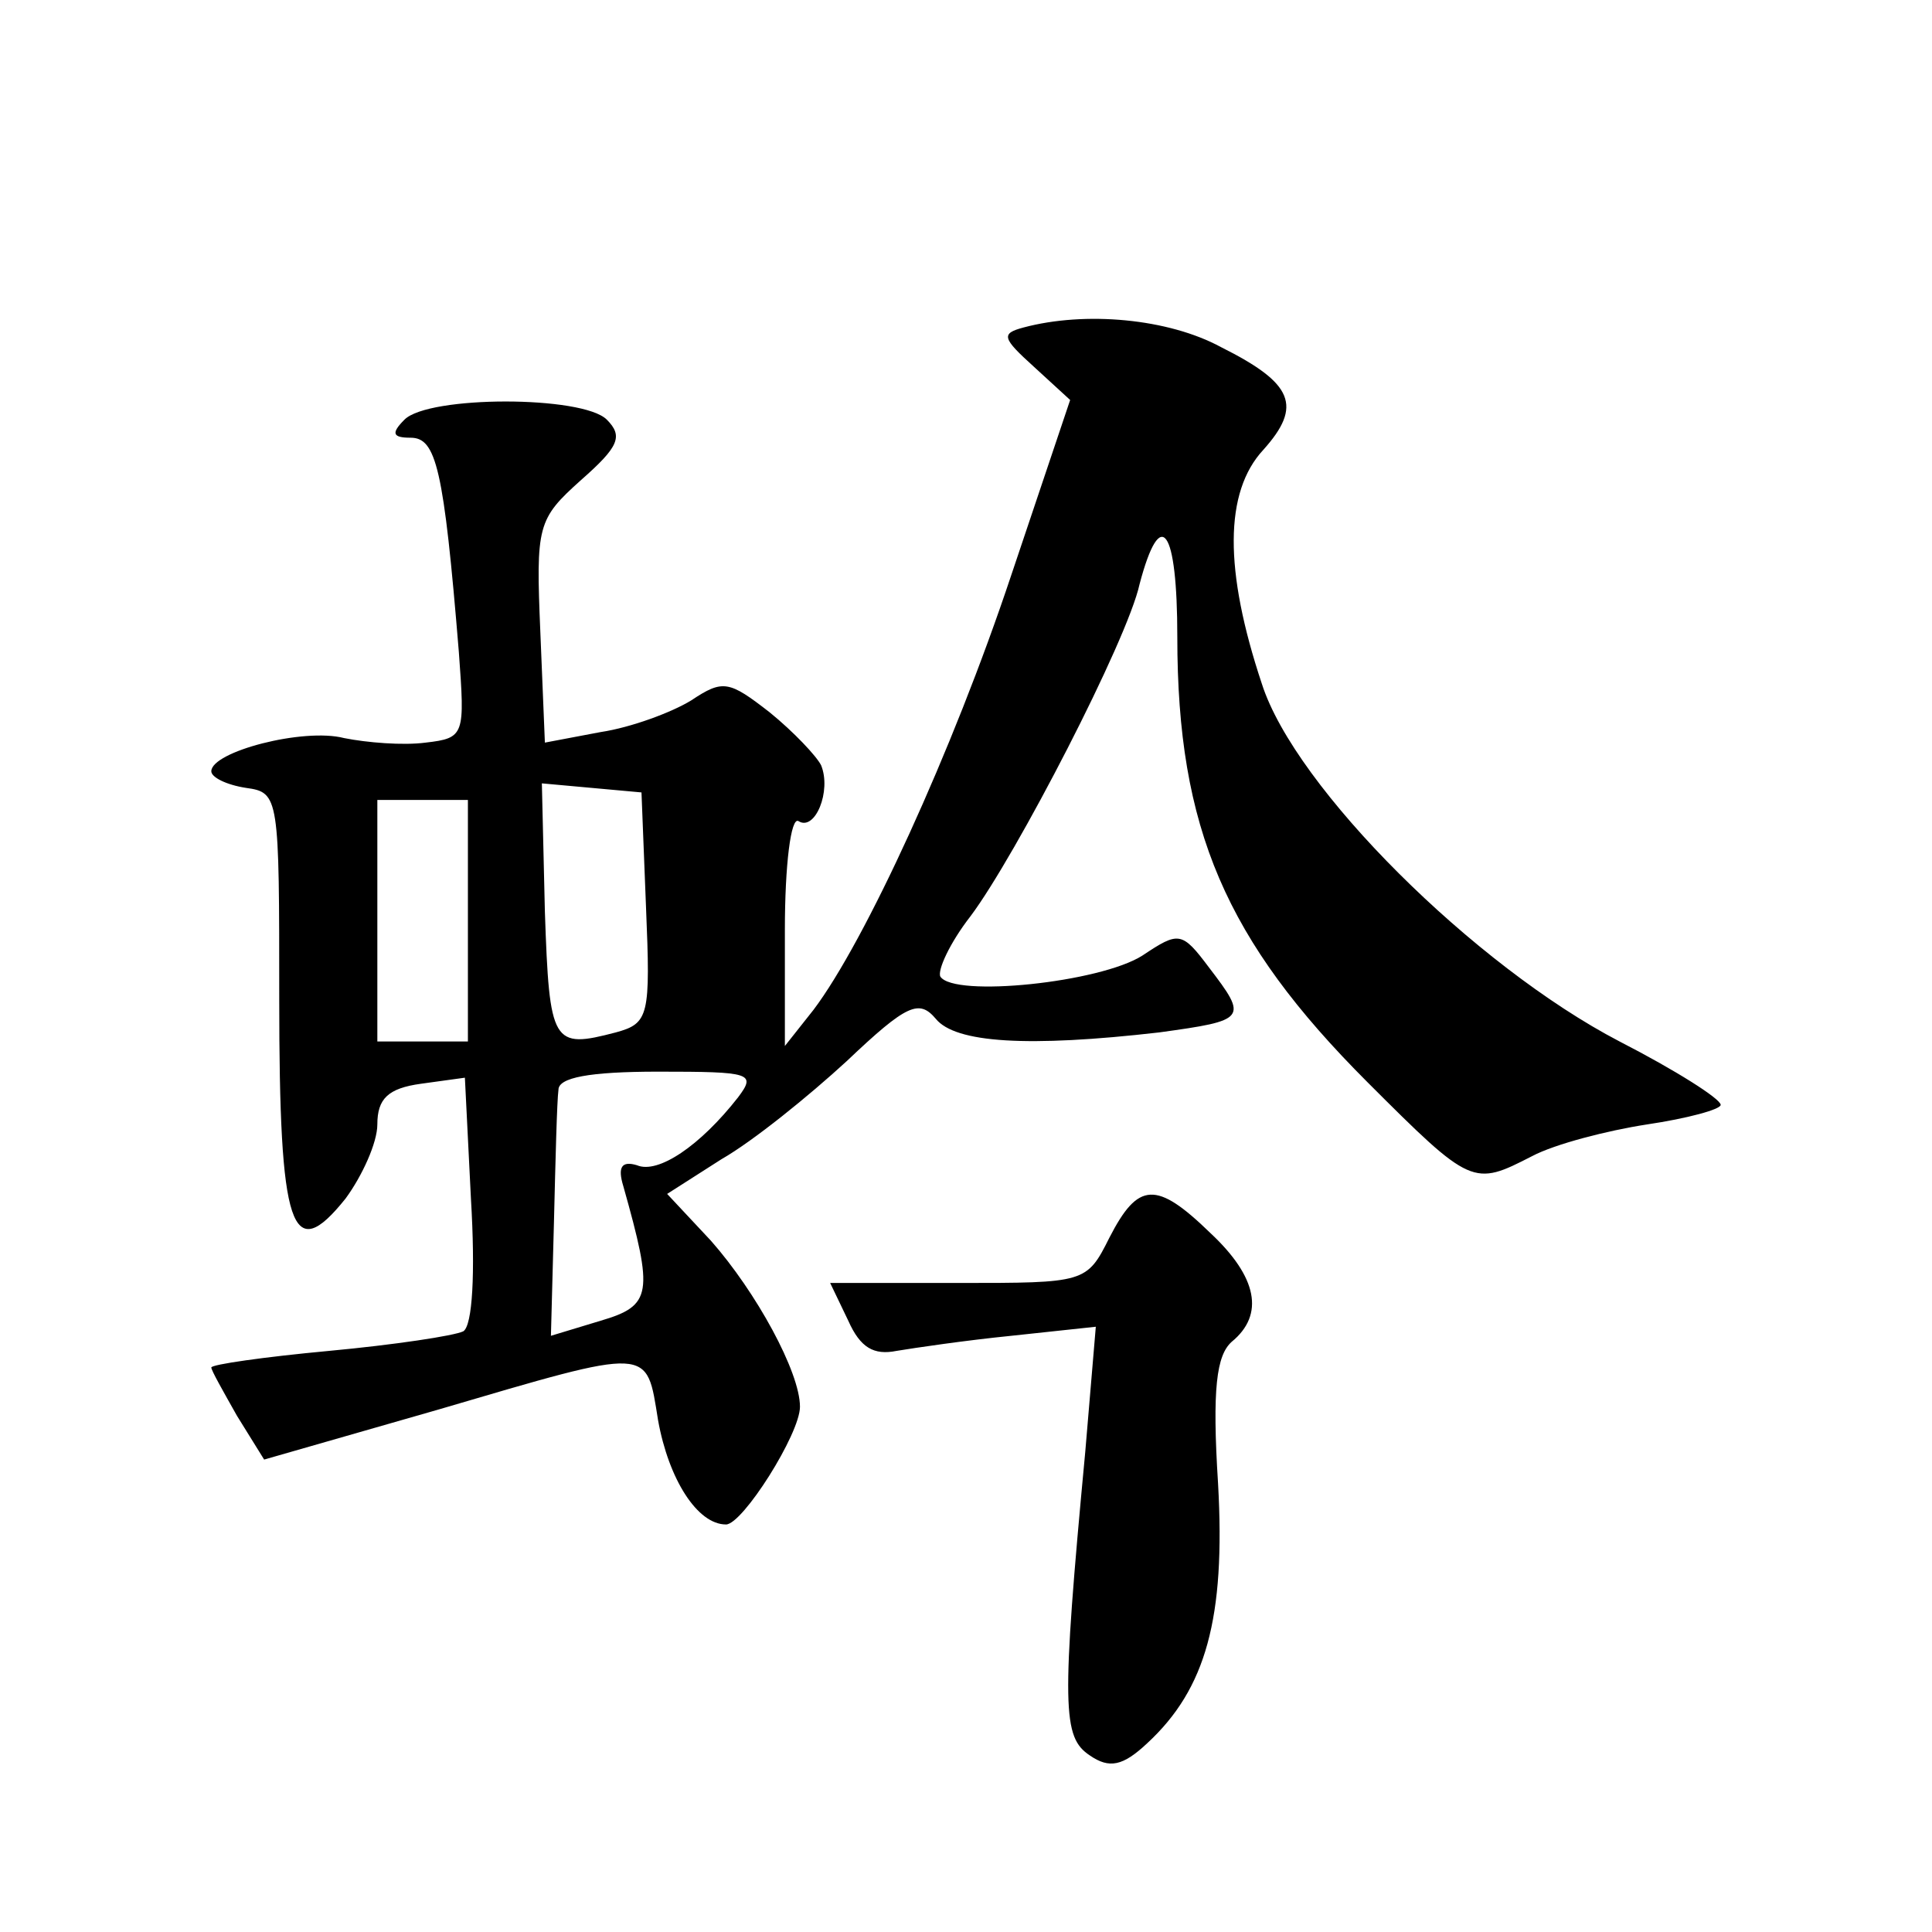
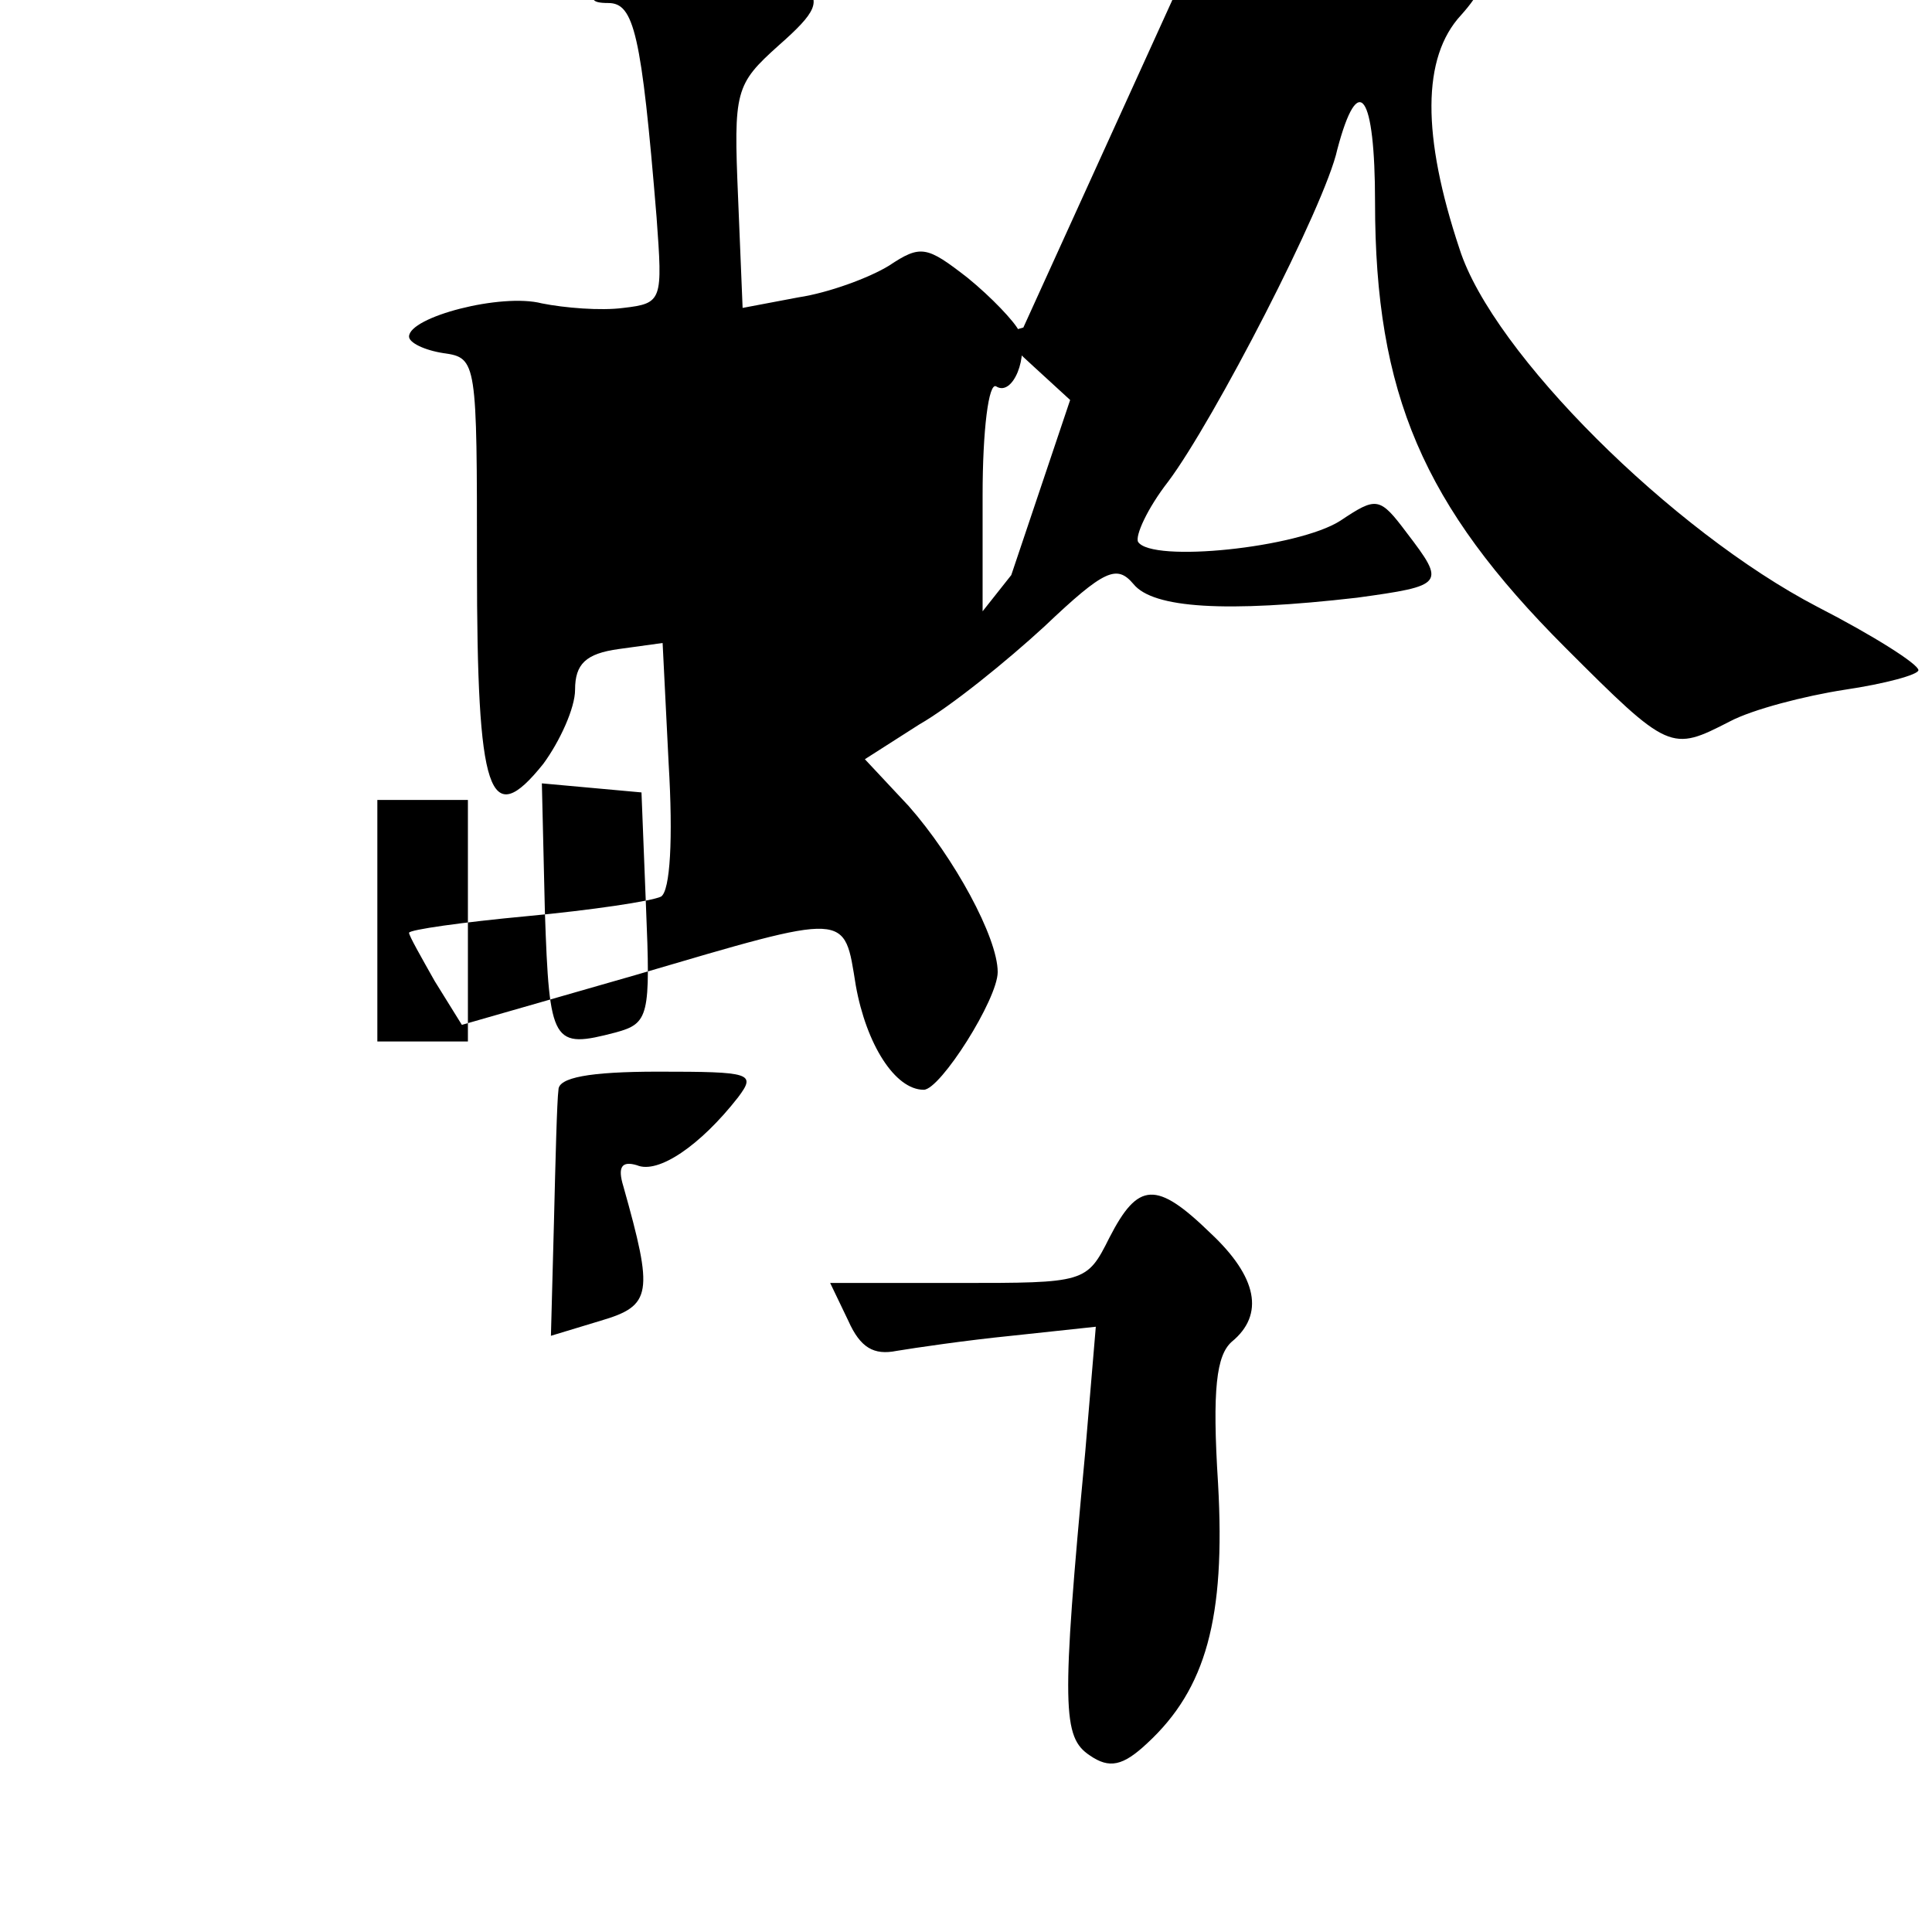
<svg xmlns="http://www.w3.org/2000/svg" version="1.0" width="128pt" height="128pt" viewBox="0 0 128 128" preserveAspectRatio="xMidYMid meet">
  <g transform="translate(0,128) scale(0.1,-0.1)" fill="#0" stroke="none">
-     <path d="M678 1063 c-15 -4 -14 -7 7 -26 l24 -22 -39 -116 c-39 -117 -97 -243 -131 -288 l-19 -24 0 77 c0 43 4 75 9 72 11 -7 22 20 15 37 -3 6 -18 22 -34 35 -27 21 -31 22 -52 8 -13 -8 -40 -18 -60 -21 l-37 -7 -3 73 c-3 71 -2 75 27 101 25 22 28 29 17 40 -16 16 -118 16 -134 0 -9 -9 -8 -12 4 -12 17 0 22 -20 32 -142 4 -55 4 -57 -22 -60 -15 -2 -39 0 -54 3 -27 7 -88 -9 -88 -22 0 -4 10 -9 23 -11 22 -3 22 -6 22 -140 0 -153 8 -177 44 -132 11 15 21 37 21 49 0 17 7 24 29 27 l29 4 4 -80 c3 -50 1 -84 -5 -88 -6 -3 -46 -9 -89 -13 -43 -4 -78 -9 -78 -11 0 -2 8 -16 17 -32 l18 -29 115 33 c143 42 138 42 146 -7 7 -39 26 -69 45 -69 11 0 49 60 49 78 0 23 -29 76 -59 110 l-29 31 36 23 c21 12 58 42 83 65 40 38 48 41 59 28 13 -16 61 -19 148 -9 58 8 59 9 33 43 -18 24 -20 24 -44 8 -28 -18 -125 -28 -134 -14 -2 4 6 22 20 40 30 40 104 183 112 220 14 53 25 37 25 -35 0 -127 32 -201 126 -295 69 -69 70 -69 109 -49 15 8 50 17 76 21 27 4 49 10 49 13 0 4 -30 23 -67 42 -96 50 -215 168 -237 237 -25 75 -25 127 1 155 26 29 20 44 -28 68 -35 19 -90 24 -131 13z m-250 -384 c3 -72 2 -77 -20 -83 -42 -11 -44 -8 -47 80 l-2 85 33 -3 33 -3 3 -76z m-118 -9 l0 -80 -30 0 -30 0 0 80 0 80 30 0 30 0 0 -80z m179 -117 c-25 -32 -53 -51 -67 -45 -10 3 -13 -1 -9 -14 20 -71 19 -79 -15 -89 l-33 -10 2 75 c1 41 2 81 3 88 0 8 20 12 66 12 62 0 65 -1 53 -17z M735 460 c-15 -30 -16 -30 -100 -30 l-85 0 12 -25 c8 -18 17 -23 32 -20 12 2 46 7 76 10 l56 6 -7 -83 c-16 -170 -15 -189 3 -201 13 -9 22 -7 38 8 39 36 52 83 47 172 -4 63 -1 85 9 94 22 18 17 43 -14 72 -36 35 -48 34 -67 -3z" />
+     <path d="M678 1063 c-15 -4 -14 -7 7 -26 l24 -22 -39 -116 l-19 -24 0 77 c0 43 4 75 9 72 11 -7 22 20 15 37 -3 6 -18 22 -34 35 -27 21 -31 22 -52 8 -13 -8 -40 -18 -60 -21 l-37 -7 -3 73 c-3 71 -2 75 27 101 25 22 28 29 17 40 -16 16 -118 16 -134 0 -9 -9 -8 -12 4 -12 17 0 22 -20 32 -142 4 -55 4 -57 -22 -60 -15 -2 -39 0 -54 3 -27 7 -88 -9 -88 -22 0 -4 10 -9 23 -11 22 -3 22 -6 22 -140 0 -153 8 -177 44 -132 11 15 21 37 21 49 0 17 7 24 29 27 l29 4 4 -80 c3 -50 1 -84 -5 -88 -6 -3 -46 -9 -89 -13 -43 -4 -78 -9 -78 -11 0 -2 8 -16 17 -32 l18 -29 115 33 c143 42 138 42 146 -7 7 -39 26 -69 45 -69 11 0 49 60 49 78 0 23 -29 76 -59 110 l-29 31 36 23 c21 12 58 42 83 65 40 38 48 41 59 28 13 -16 61 -19 148 -9 58 8 59 9 33 43 -18 24 -20 24 -44 8 -28 -18 -125 -28 -134 -14 -2 4 6 22 20 40 30 40 104 183 112 220 14 53 25 37 25 -35 0 -127 32 -201 126 -295 69 -69 70 -69 109 -49 15 8 50 17 76 21 27 4 49 10 49 13 0 4 -30 23 -67 42 -96 50 -215 168 -237 237 -25 75 -25 127 1 155 26 29 20 44 -28 68 -35 19 -90 24 -131 13z m-250 -384 c3 -72 2 -77 -20 -83 -42 -11 -44 -8 -47 80 l-2 85 33 -3 33 -3 3 -76z m-118 -9 l0 -80 -30 0 -30 0 0 80 0 80 30 0 30 0 0 -80z m179 -117 c-25 -32 -53 -51 -67 -45 -10 3 -13 -1 -9 -14 20 -71 19 -79 -15 -89 l-33 -10 2 75 c1 41 2 81 3 88 0 8 20 12 66 12 62 0 65 -1 53 -17z M735 460 c-15 -30 -16 -30 -100 -30 l-85 0 12 -25 c8 -18 17 -23 32 -20 12 2 46 7 76 10 l56 6 -7 -83 c-16 -170 -15 -189 3 -201 13 -9 22 -7 38 8 39 36 52 83 47 172 -4 63 -1 85 9 94 22 18 17 43 -14 72 -36 35 -48 34 -67 -3z" />
  </g>
</svg>